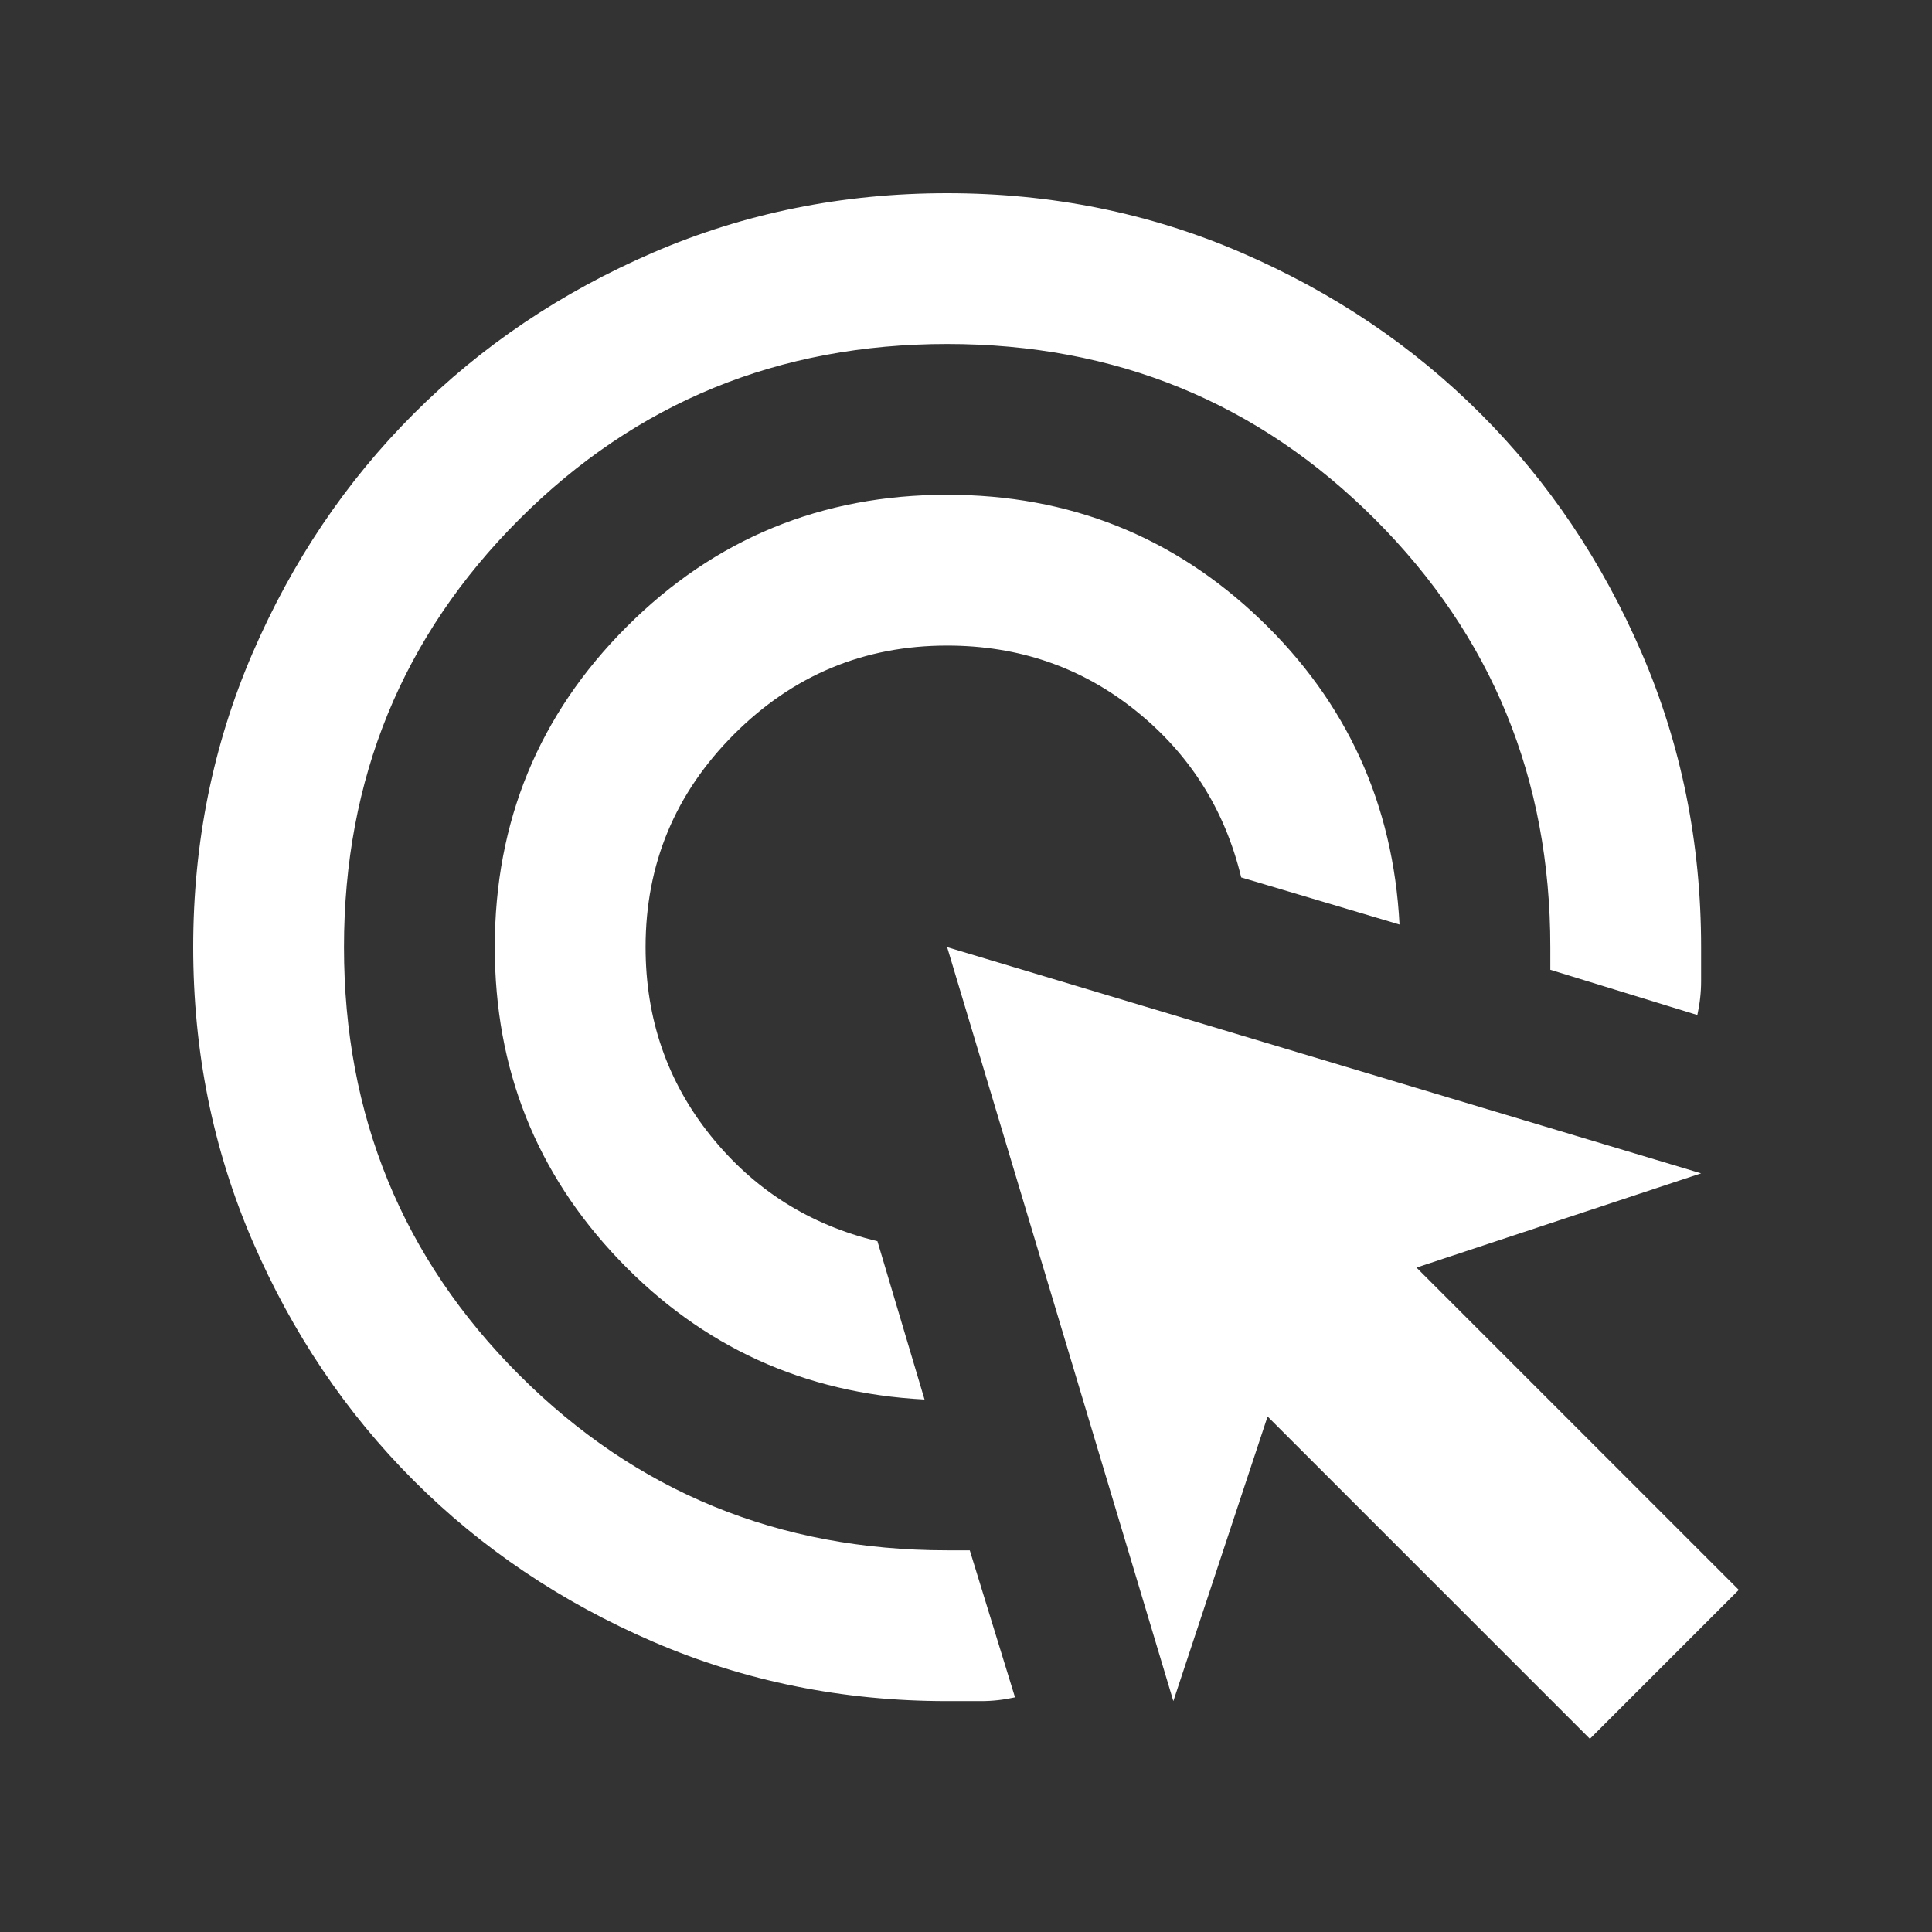
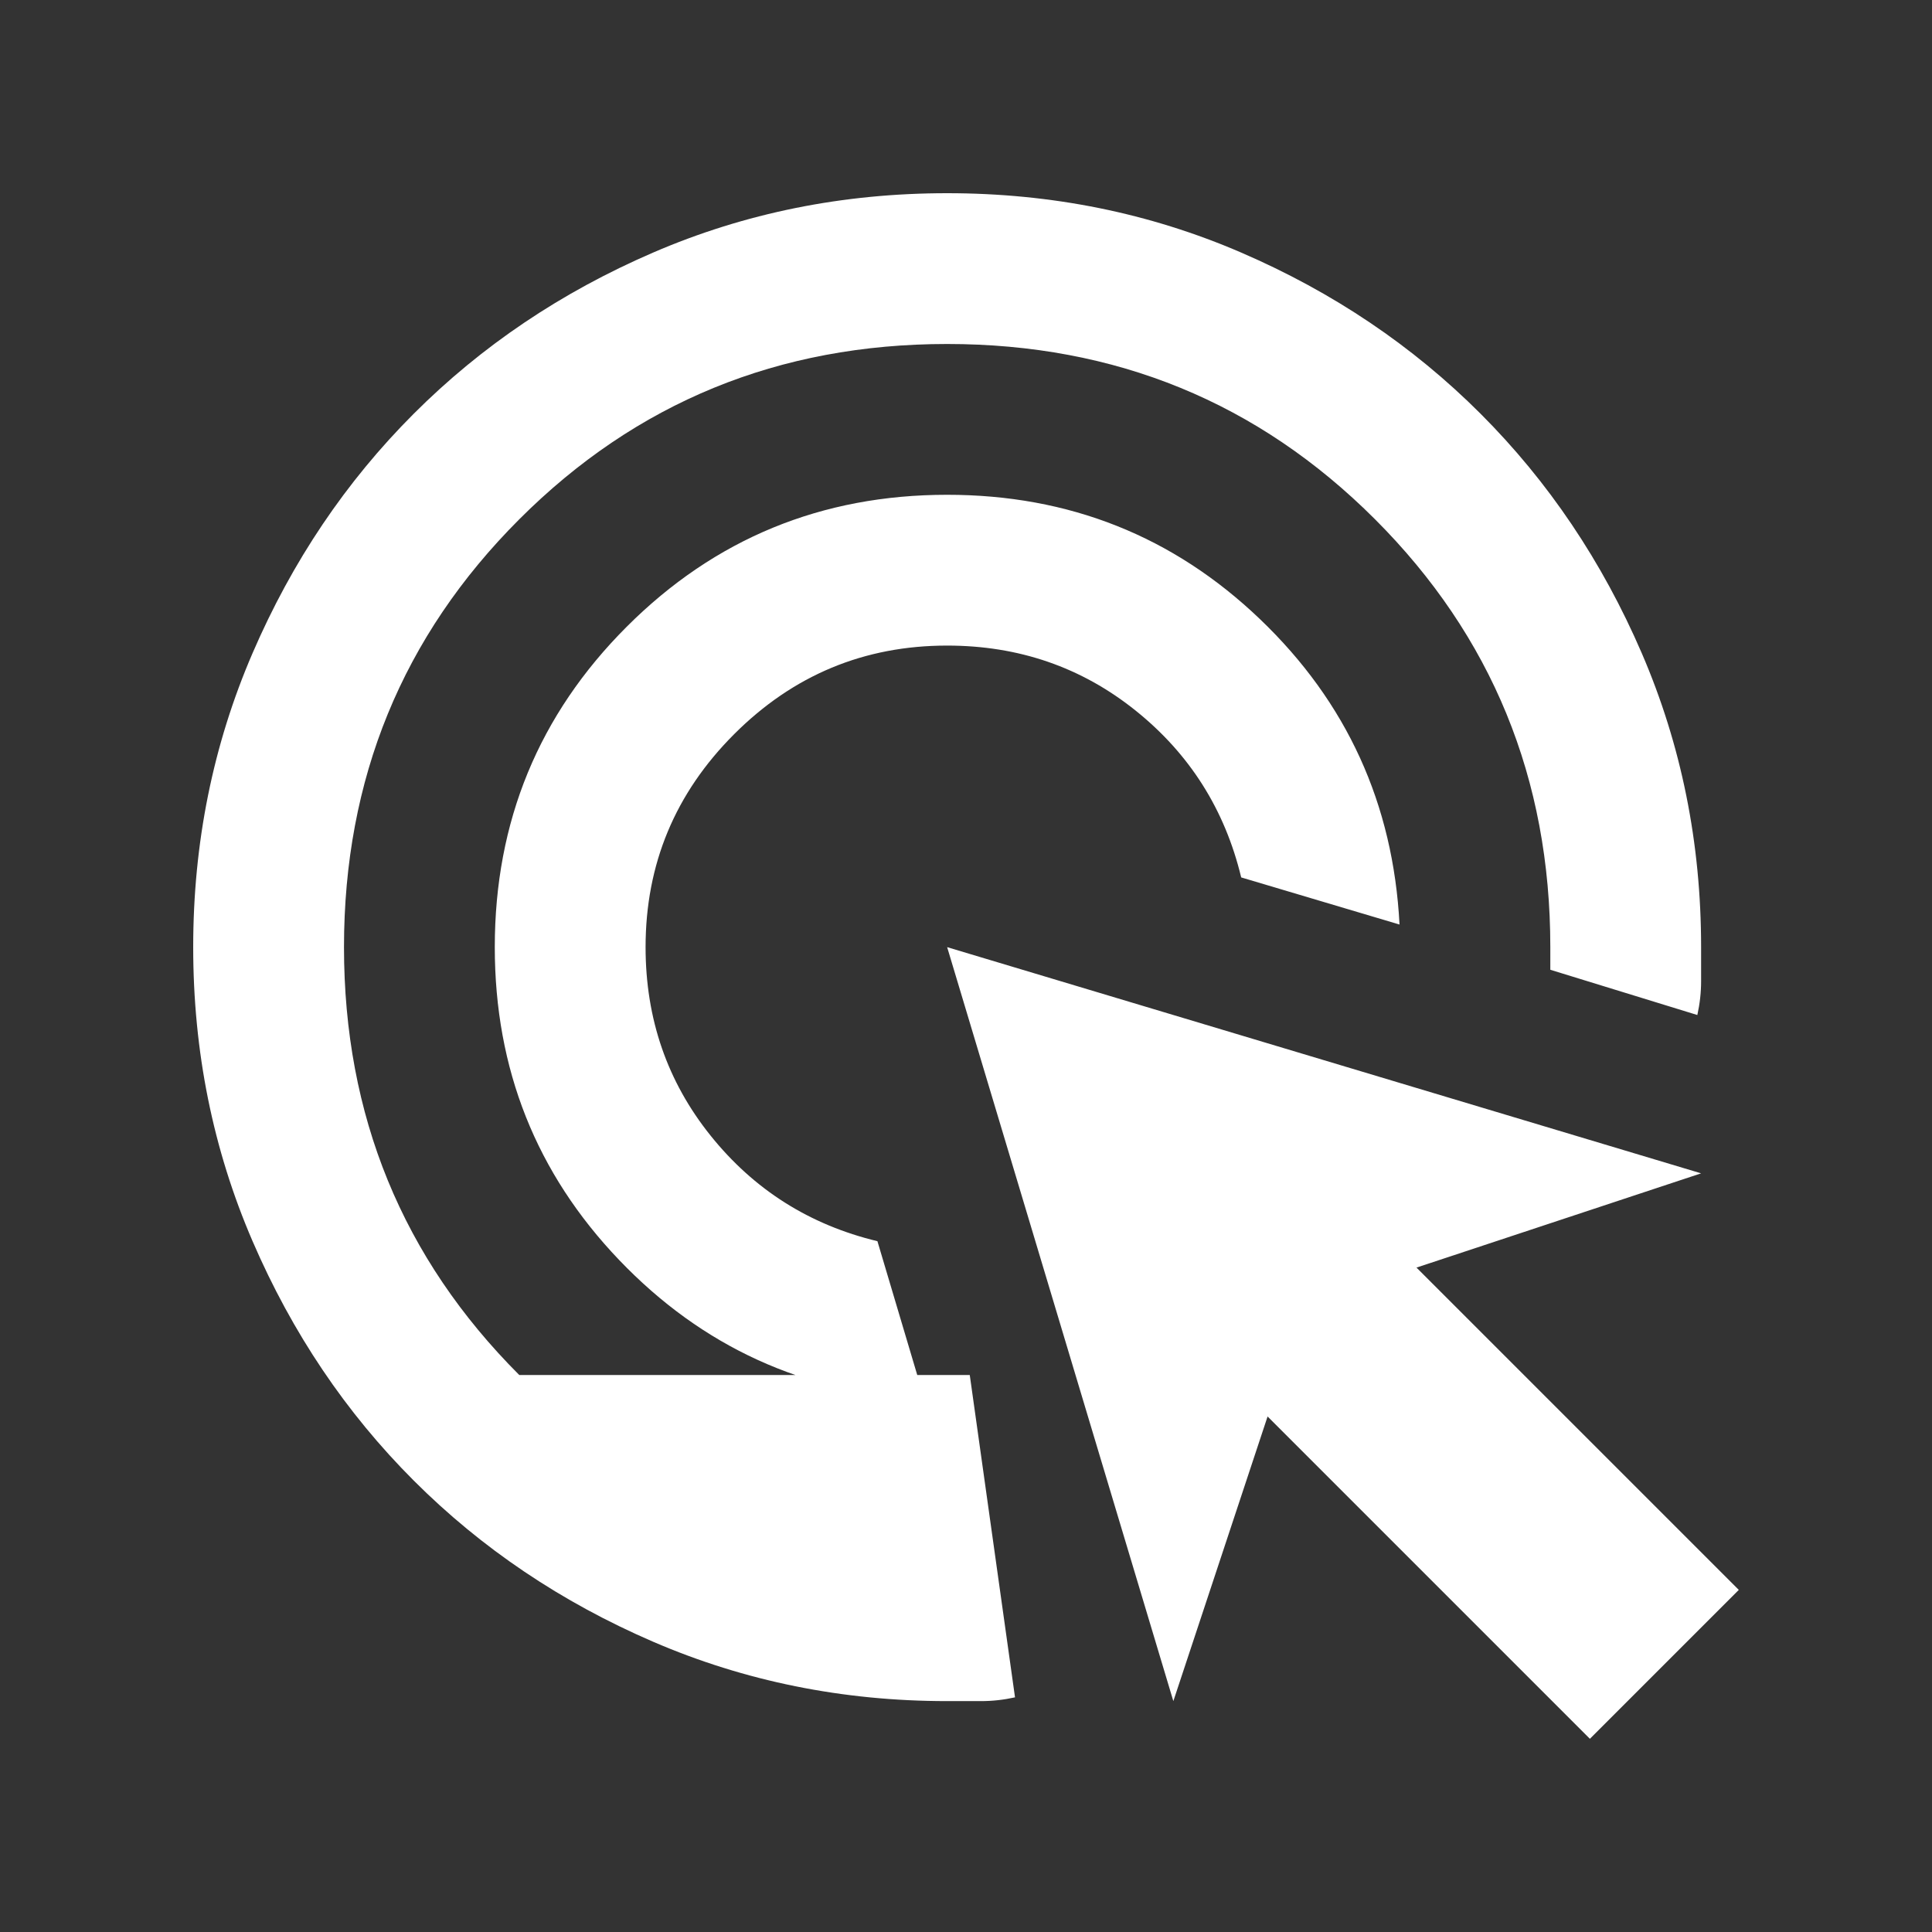
<svg xmlns="http://www.w3.org/2000/svg" width="100" height="100" viewBox="0 0 100 100" fill="none">
  <rect x="0" y="0" width="100" height="100" fill="#333333" stroke="none" />
-   <path d="M47.854 72.439C41.61 72.114 36.342 69.707 32.049 65.219C27.756 60.732 25.61 55.333 25.61 49.024C25.61 42.52 27.886 36.992 32.439 32.439C36.992 27.886 42.52 25.61 49.024 25.61C55.333 25.61 60.732 27.756 65.219 32.049C69.707 36.342 72.114 41.61 72.439 47.854L64.244 45.415C63.398 41.902 61.577 39.024 58.781 36.781C55.984 34.537 52.732 33.415 49.024 33.415C44.732 33.415 41.057 34.943 38 38C34.943 41.057 33.415 44.732 33.415 49.024C33.415 52.732 34.537 55.984 36.781 58.781C39.024 61.577 41.902 63.398 45.415 64.244L47.854 72.439ZM52.537 87.854C51.951 87.984 51.366 88.049 50.781 88.049H49.024C43.626 88.049 38.553 87.024 33.805 84.976C29.057 82.927 24.927 80.146 21.415 76.634C17.902 73.122 15.122 68.992 13.073 64.244C11.024 59.496 10 54.423 10 49.024C10 43.626 11.024 38.553 13.073 33.805C15.122 29.057 17.902 24.927 21.415 21.415C24.927 17.902 29.057 15.122 33.805 13.073C38.553 11.024 43.626 10 49.024 10C54.423 10 59.496 11.024 64.244 13.073C68.992 15.122 73.122 17.902 76.634 21.415C80.146 24.927 82.927 29.057 84.976 33.805C87.024 38.553 88.049 43.626 88.049 49.024V50.781C88.049 51.366 87.984 51.951 87.854 52.537L80.244 50.195V49.024C80.244 40.309 77.219 32.927 71.171 26.878C65.122 20.829 57.74 17.805 49.024 17.805C40.309 17.805 32.927 20.829 26.878 26.878C20.829 32.927 17.805 40.309 17.805 49.024C17.805 57.74 20.829 65.122 26.878 71.171C32.927 77.219 40.309 80.244 49.024 80.244H50.195L52.537 87.854ZM82.293 90L65.61 73.317L60.732 88.049L49.024 49.024L88.049 60.732L73.317 65.61L90 82.293L82.293 90Z" fill="white" />
+   <path d="M47.854 72.439C41.61 72.114 36.342 69.707 32.049 65.219C27.756 60.732 25.61 55.333 25.61 49.024C25.61 42.52 27.886 36.992 32.439 32.439C36.992 27.886 42.52 25.61 49.024 25.61C55.333 25.61 60.732 27.756 65.219 32.049C69.707 36.342 72.114 41.61 72.439 47.854L64.244 45.415C63.398 41.902 61.577 39.024 58.781 36.781C55.984 34.537 52.732 33.415 49.024 33.415C44.732 33.415 41.057 34.943 38 38C34.943 41.057 33.415 44.732 33.415 49.024C33.415 52.732 34.537 55.984 36.781 58.781C39.024 61.577 41.902 63.398 45.415 64.244L47.854 72.439ZM52.537 87.854C51.951 87.984 51.366 88.049 50.781 88.049H49.024C43.626 88.049 38.553 87.024 33.805 84.976C29.057 82.927 24.927 80.146 21.415 76.634C17.902 73.122 15.122 68.992 13.073 64.244C11.024 59.496 10 54.423 10 49.024C10 43.626 11.024 38.553 13.073 33.805C15.122 29.057 17.902 24.927 21.415 21.415C24.927 17.902 29.057 15.122 33.805 13.073C38.553 11.024 43.626 10 49.024 10C54.423 10 59.496 11.024 64.244 13.073C68.992 15.122 73.122 17.902 76.634 21.415C80.146 24.927 82.927 29.057 84.976 33.805C87.024 38.553 88.049 43.626 88.049 49.024V50.781C88.049 51.366 87.984 51.951 87.854 52.537L80.244 50.195V49.024C80.244 40.309 77.219 32.927 71.171 26.878C65.122 20.829 57.74 17.805 49.024 17.805C40.309 17.805 32.927 20.829 26.878 26.878C20.829 32.927 17.805 40.309 17.805 49.024C17.805 57.74 20.829 65.122 26.878 71.171H50.195L52.537 87.854ZM82.293 90L65.61 73.317L60.732 88.049L49.024 49.024L88.049 60.732L73.317 65.61L90 82.293L82.293 90Z" fill="white" />
</svg>